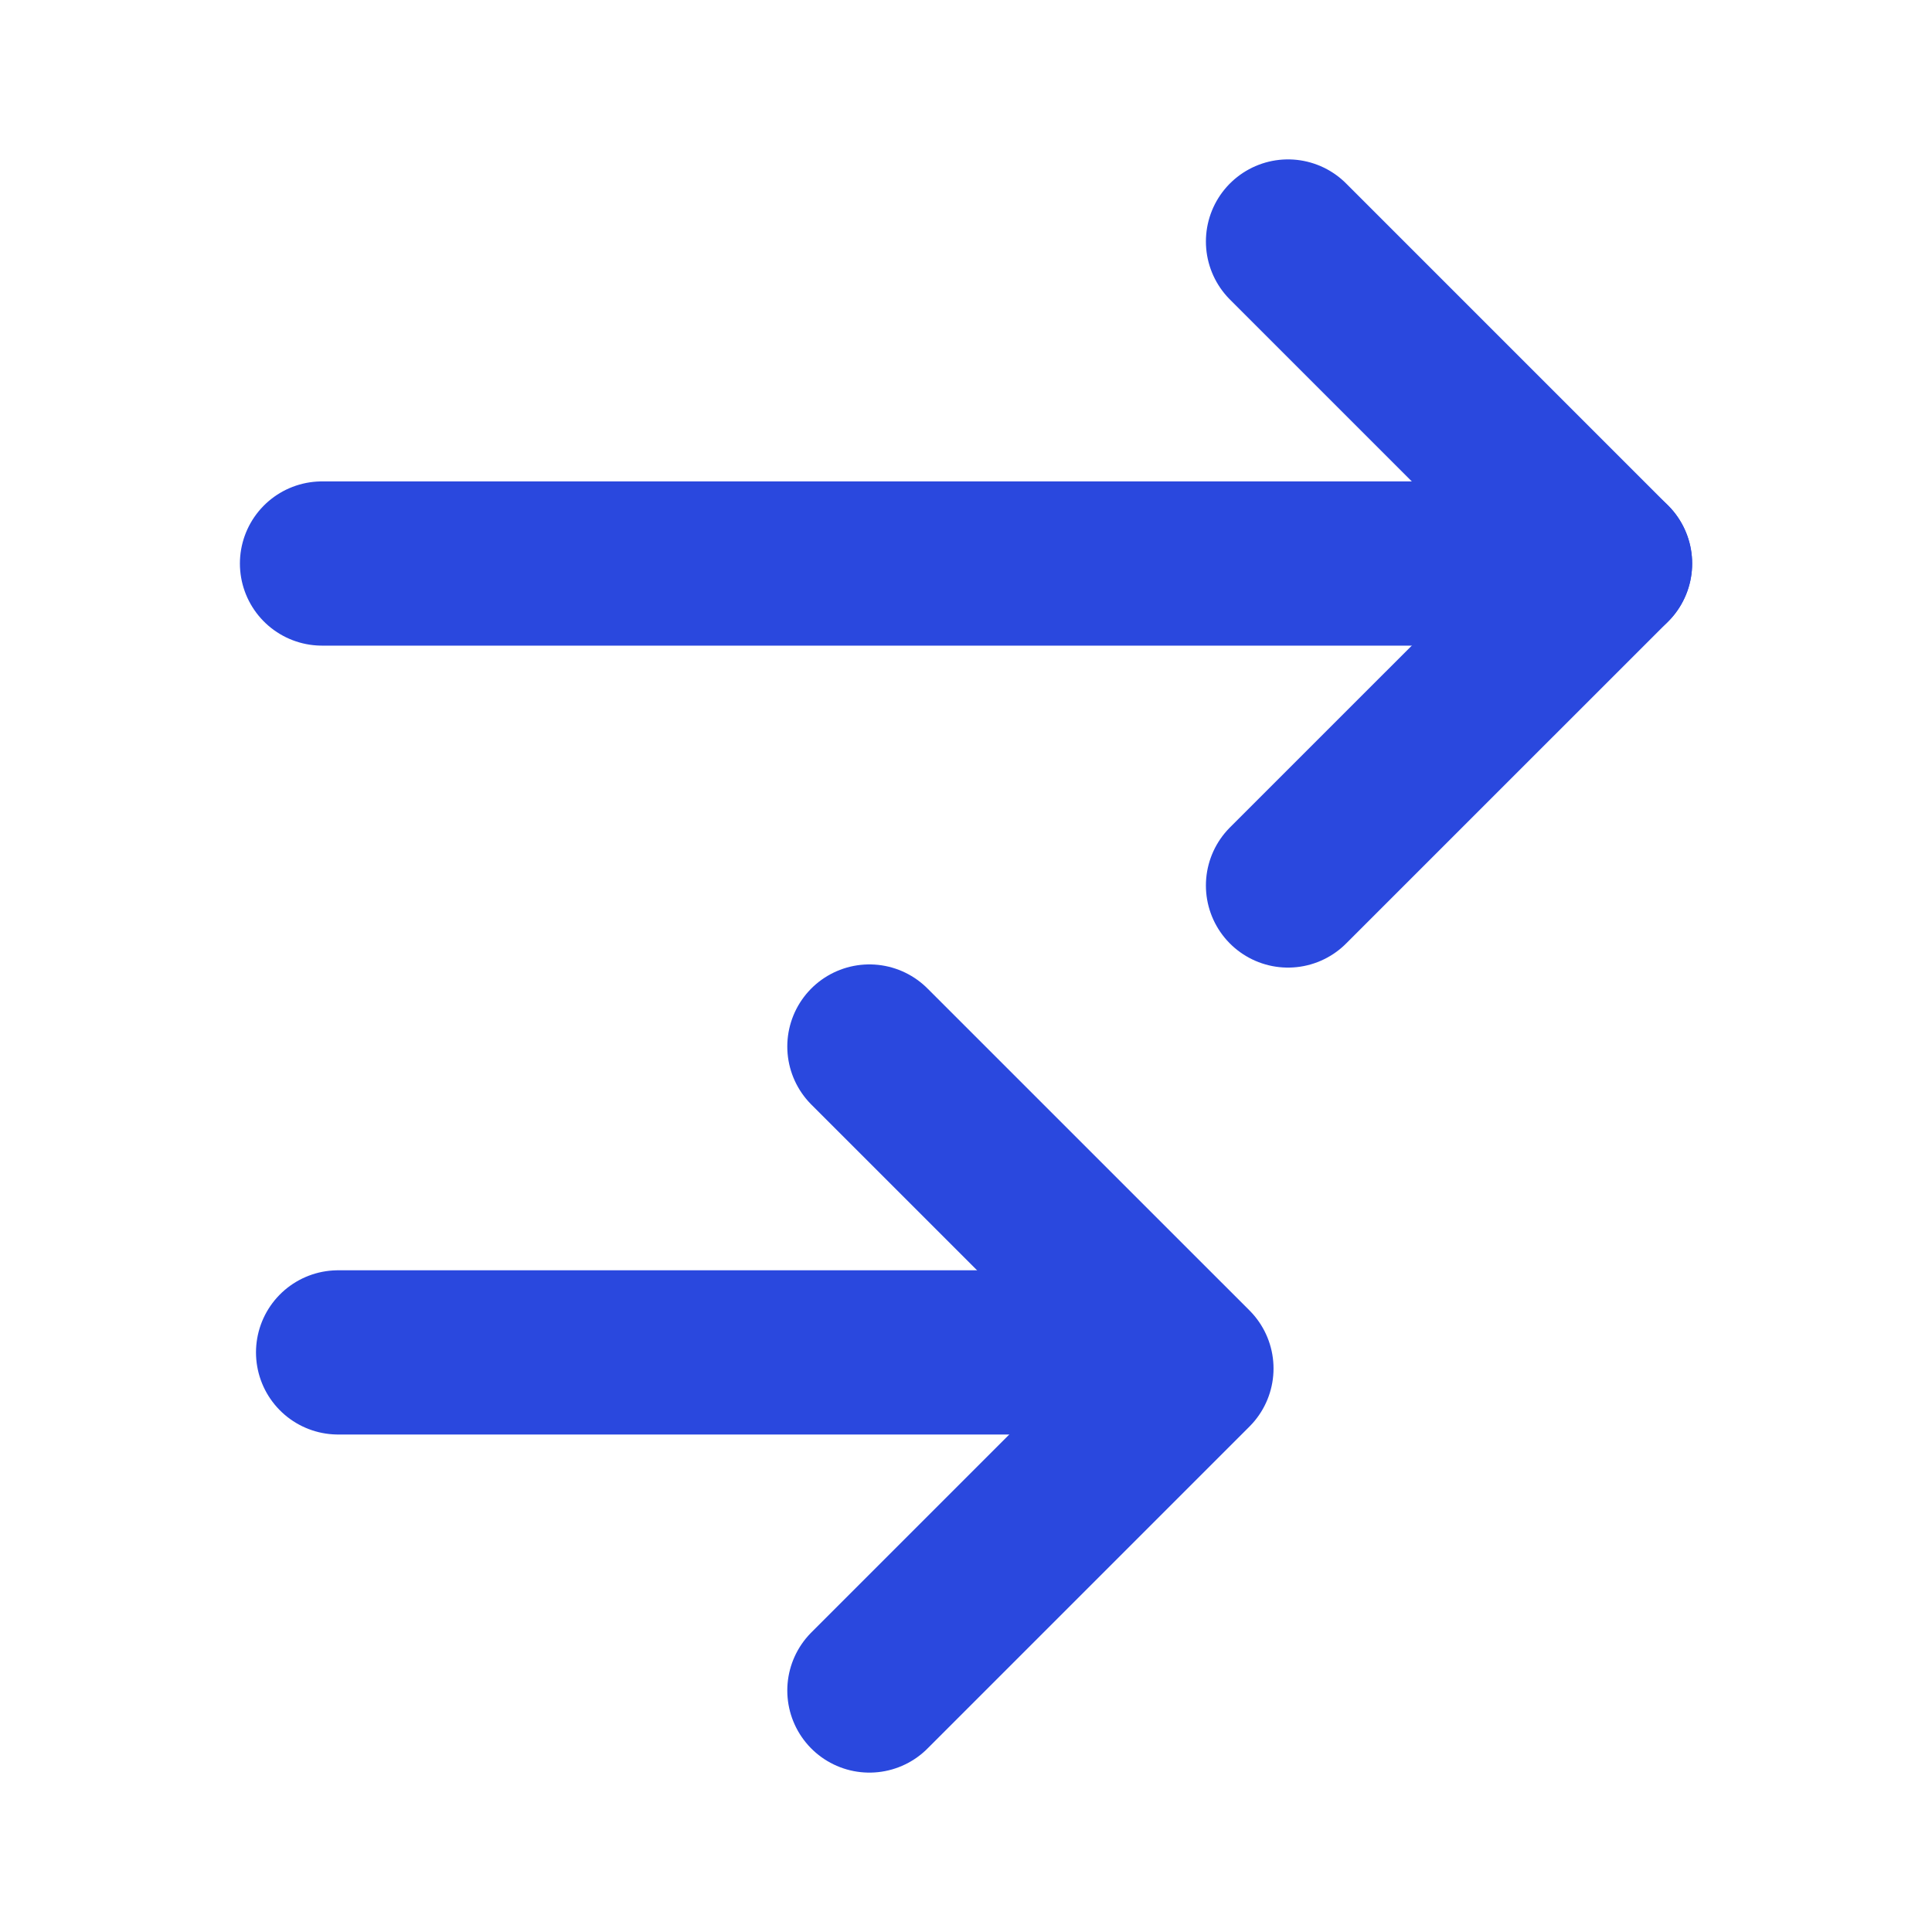
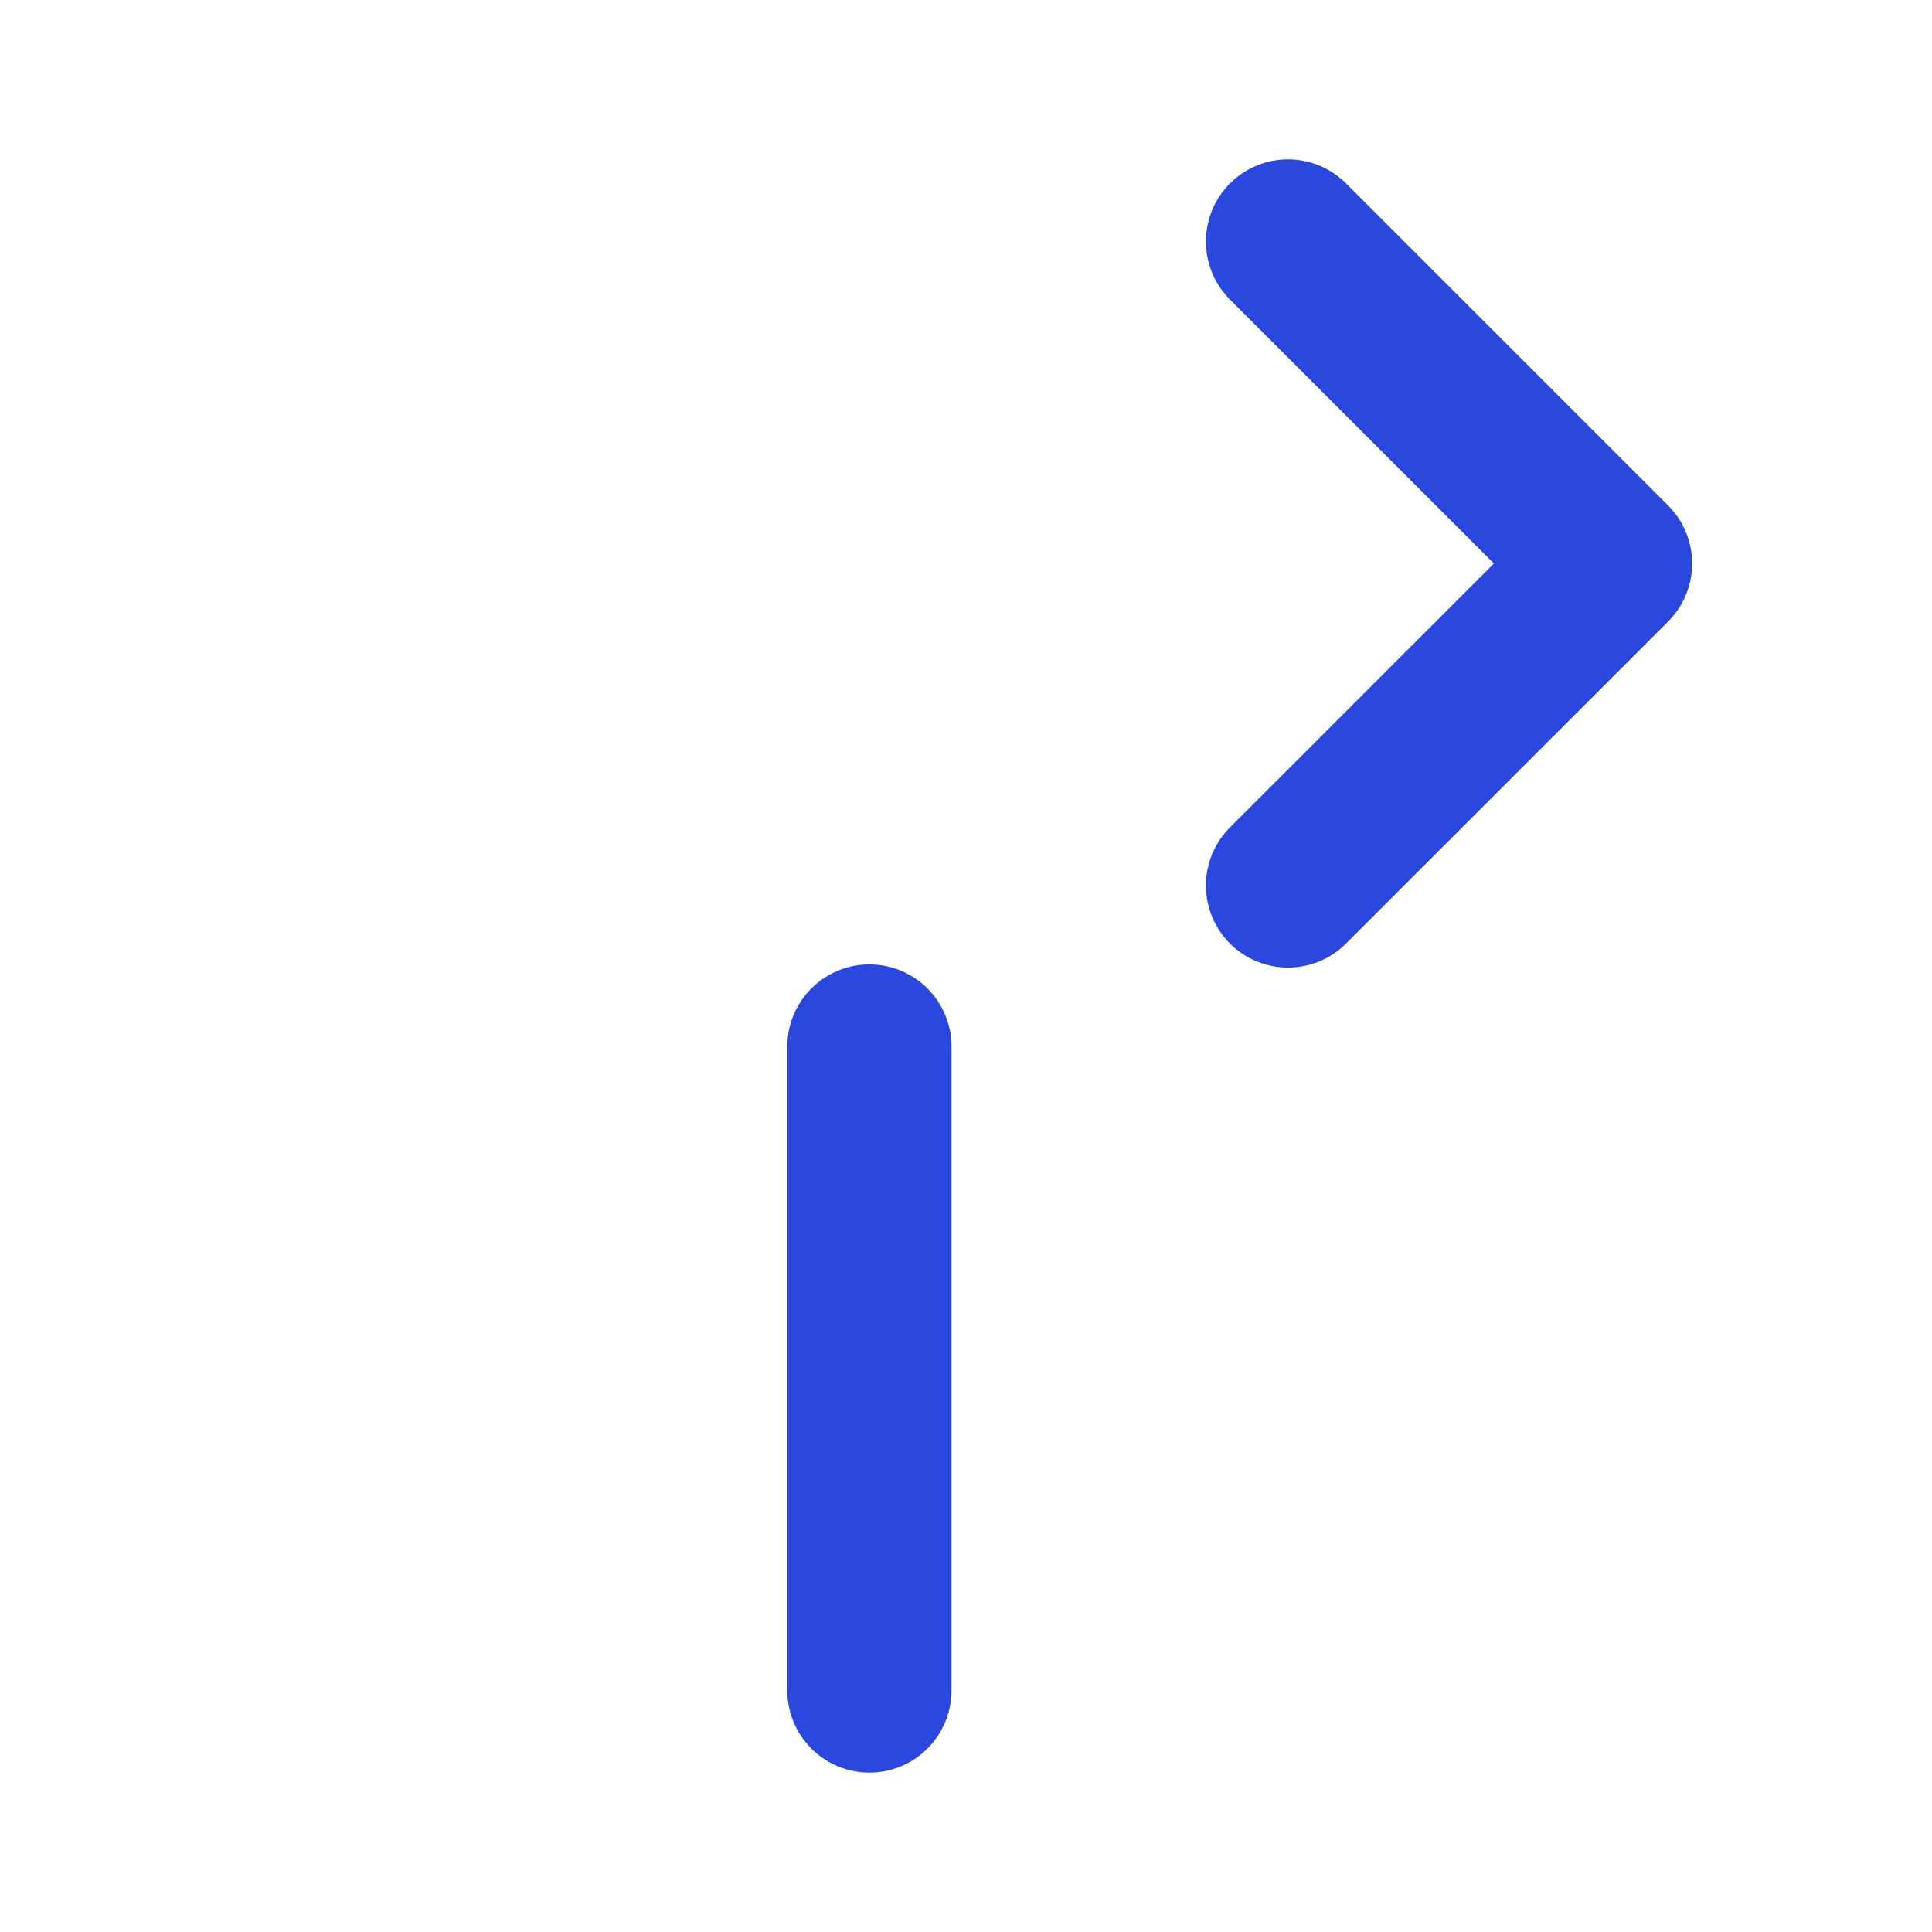
<svg xmlns="http://www.w3.org/2000/svg" width="40" height="40" viewBox="0 0 40 40" fill="none">
  <path d="M26.667 5L33.334 11.667L26.667 18.333" stroke="#2A48DE" stroke-width="3.4" stroke-linecap="round" stroke-linejoin="round" />
-   <path d="M33.334 11.667H6.667" stroke="#2A48DE" stroke-width="3.4" stroke-linecap="round" stroke-linejoin="round" />
-   <path d="M18 35L24.667 28.333L18 21.667" stroke="#2A48DE" stroke-width="3.4" stroke-linecap="round" stroke-linejoin="round" />
-   <path d="M23 28L7 28" stroke="#2A48DE" stroke-width="3.4" stroke-linecap="round" stroke-linejoin="round" />
+   <path d="M18 35L18 21.667" stroke="#2A48DE" stroke-width="3.4" stroke-linecap="round" stroke-linejoin="round" />
</svg>